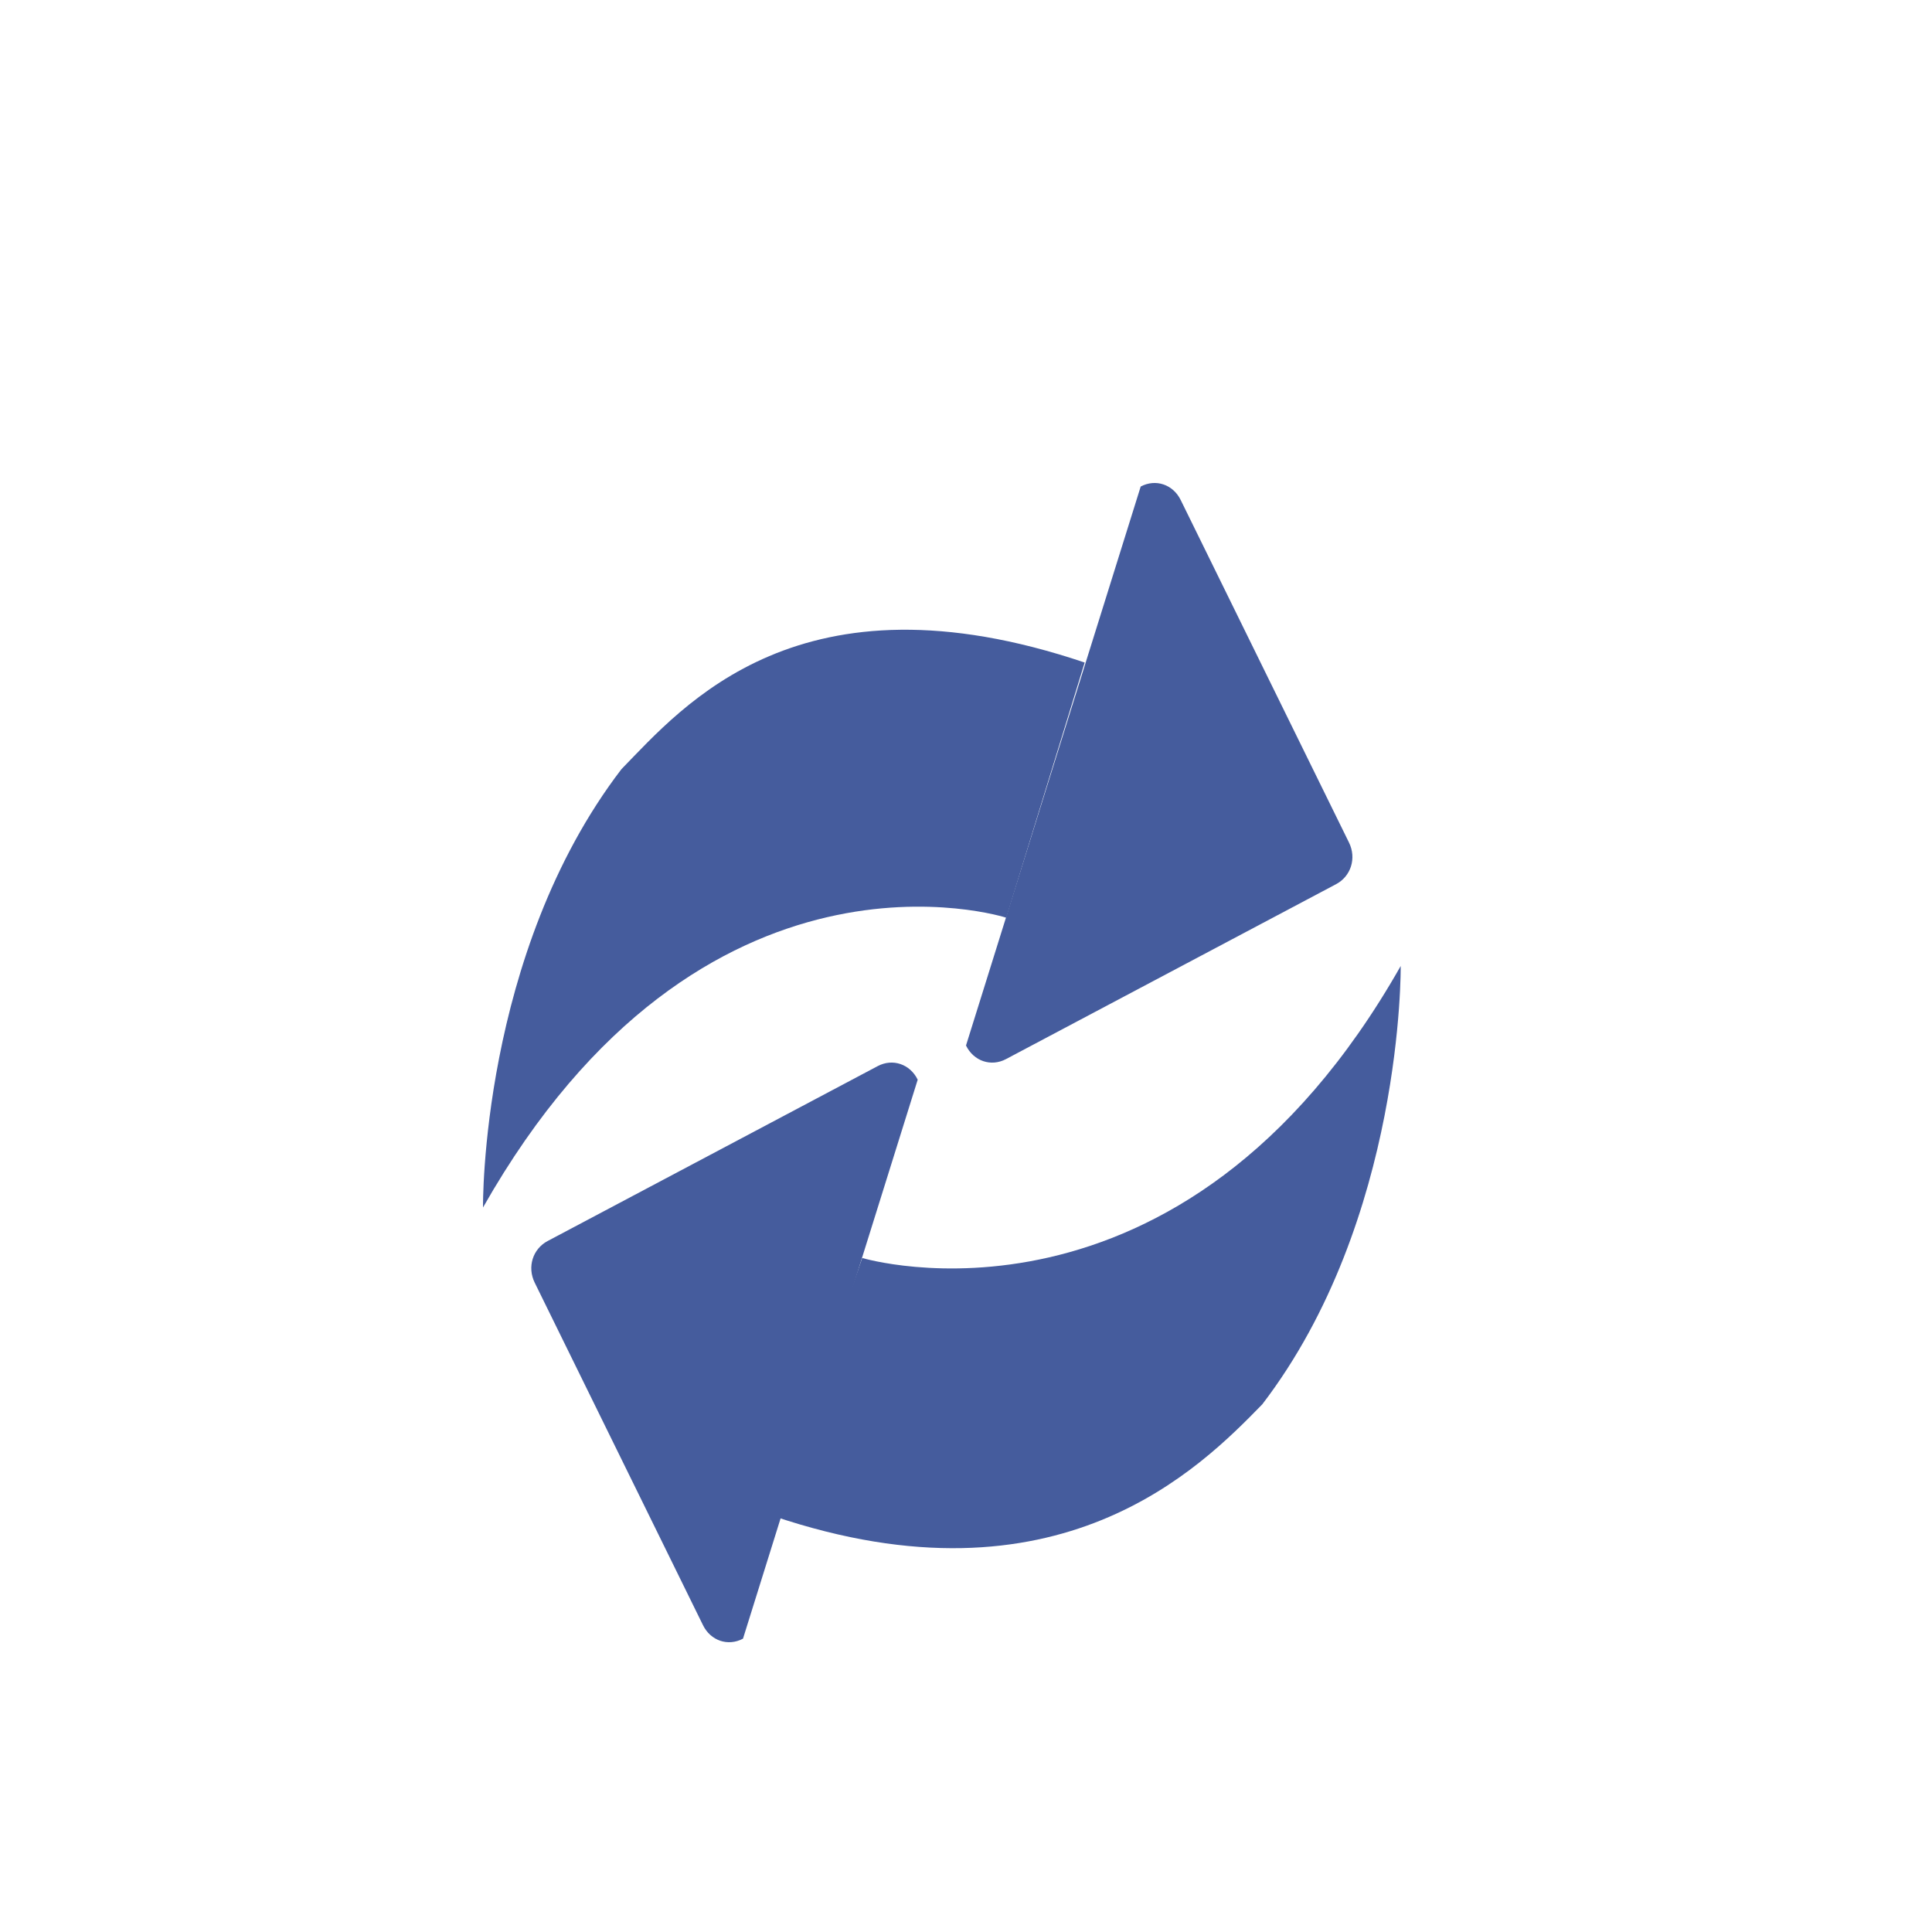
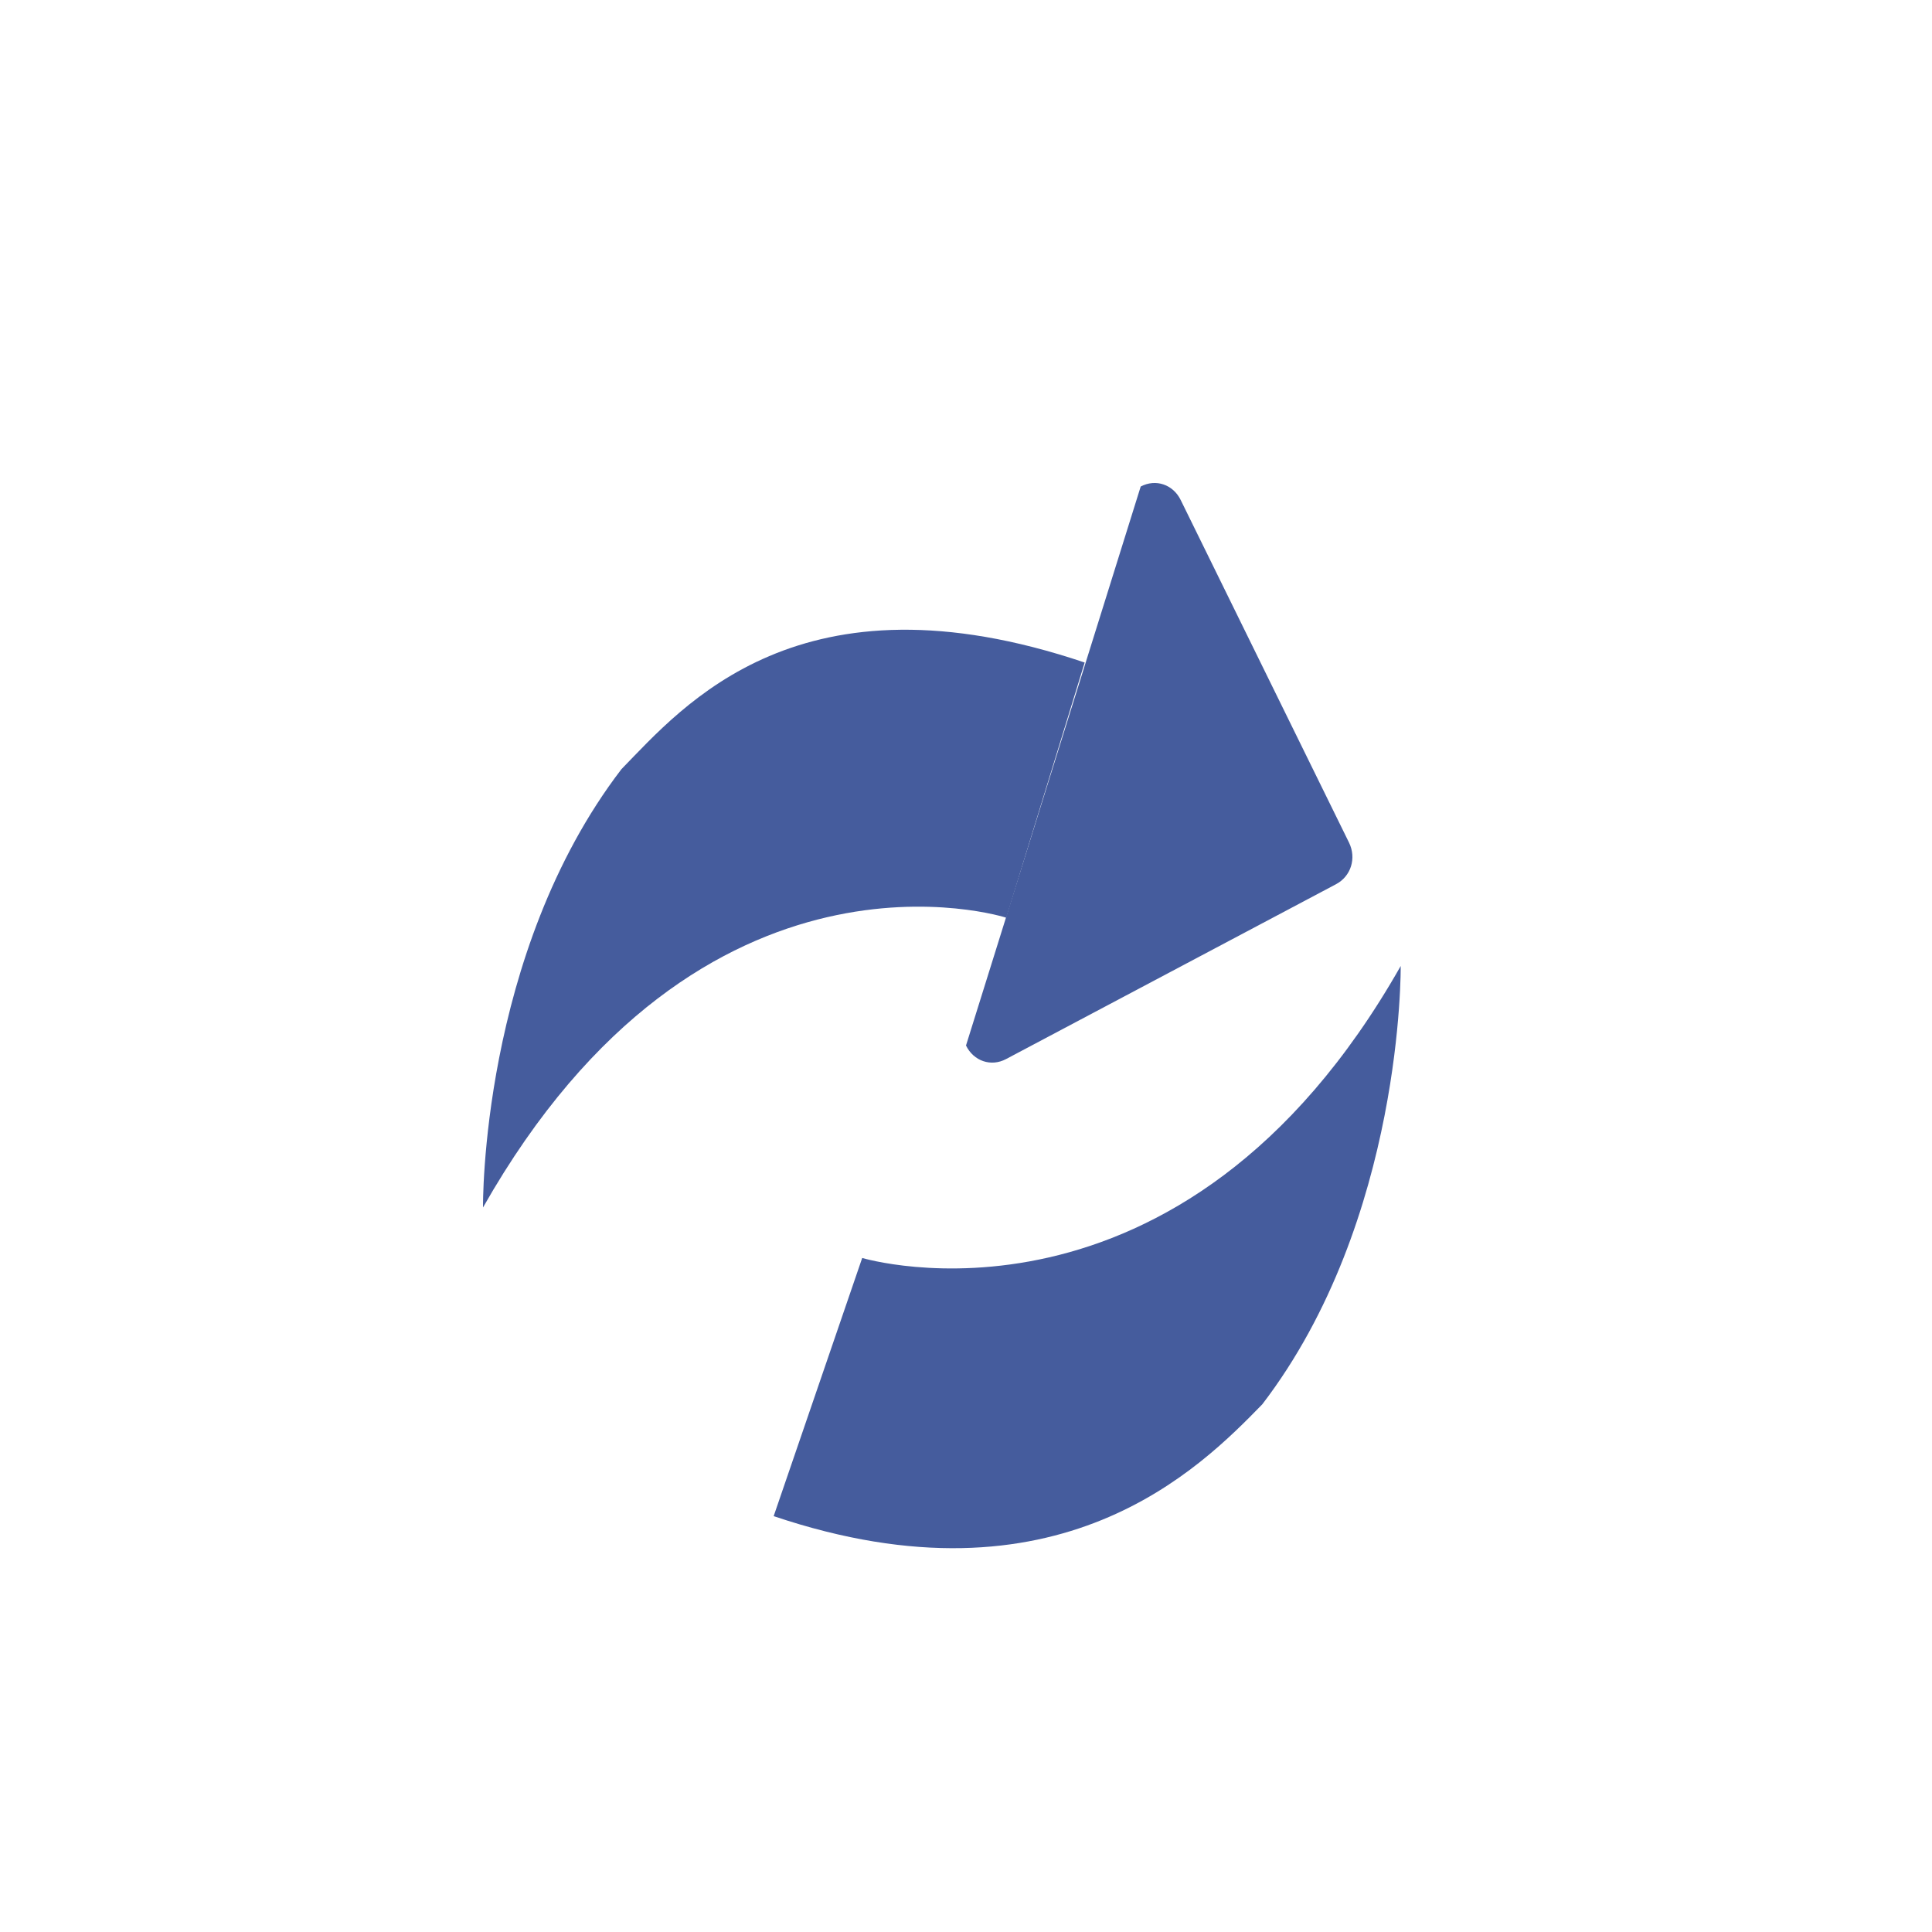
<svg xmlns="http://www.w3.org/2000/svg" width="40px" height="40px" viewBox="0 0 40 40" version="1.1">
  <title>编组 34</title>
  <g id="官网B" stroke="none" stroke-width="1" fill="none" fill-rule="evenodd">
    <g id="规范" transform="translate(-789, -1578)">
      <g id="编组-2" transform="translate(75, 1336)">
        <g id="2" transform="translate(616, 223)">
          <g id="编组-35" transform="translate(98, 19)">
            <rect id="矩形" x="0" y="0" width="40" height="40" />
            <g id="编组" transform="translate(19, 17.5) scale(1, -1) translate(-19, -17.5) translate(10, 10)" fill="#455C9D">
              <path d="M10,3.354 C10.158,3.03 10.519,2.908 10.829,3.073 L17.66,6.693 C17.971,6.857 18.088,7.232 17.93,7.555 L14.446,14.646 C14.288,14.97 13.928,15.092 13.617,14.927" id="Fill-5" />
              <path d="M10.834,6 C10.834,6 4.552,8.028 0,0 C0,0 -0.06,5.254 2.866,9.075 C4.144,10.385 6.557,13.273 12.457,11.283 L10.834,6 Z" id="Fill-7" />
            </g>
            <g id="编组" transform="translate(20, 27) scale(-1, 1) translate(-20, -27) translate(11, 20)" fill="#455C9D">
-               <path d="M10,2.354 C10.158,2.03 10.519,1.908 10.829,2.073 L17.66,5.693 C17.971,5.857 18.088,6.232 17.93,6.555 L14.446,13.646 C14.288,13.97 13.928,14.092 13.617,13.927" id="Fill-5" />
              <path d="M11.149,6.045 C11.149,6.045 4.552,8.028 0,0 C0,0 -0.06,5.254 2.866,9.075 C4.144,10.385 7.082,13.38 12.982,11.39 L11.149,6.045 Z" id="Fill-7" />
            </g>
          </g>
        </g>
      </g>
    </g>
  </g>
</svg>